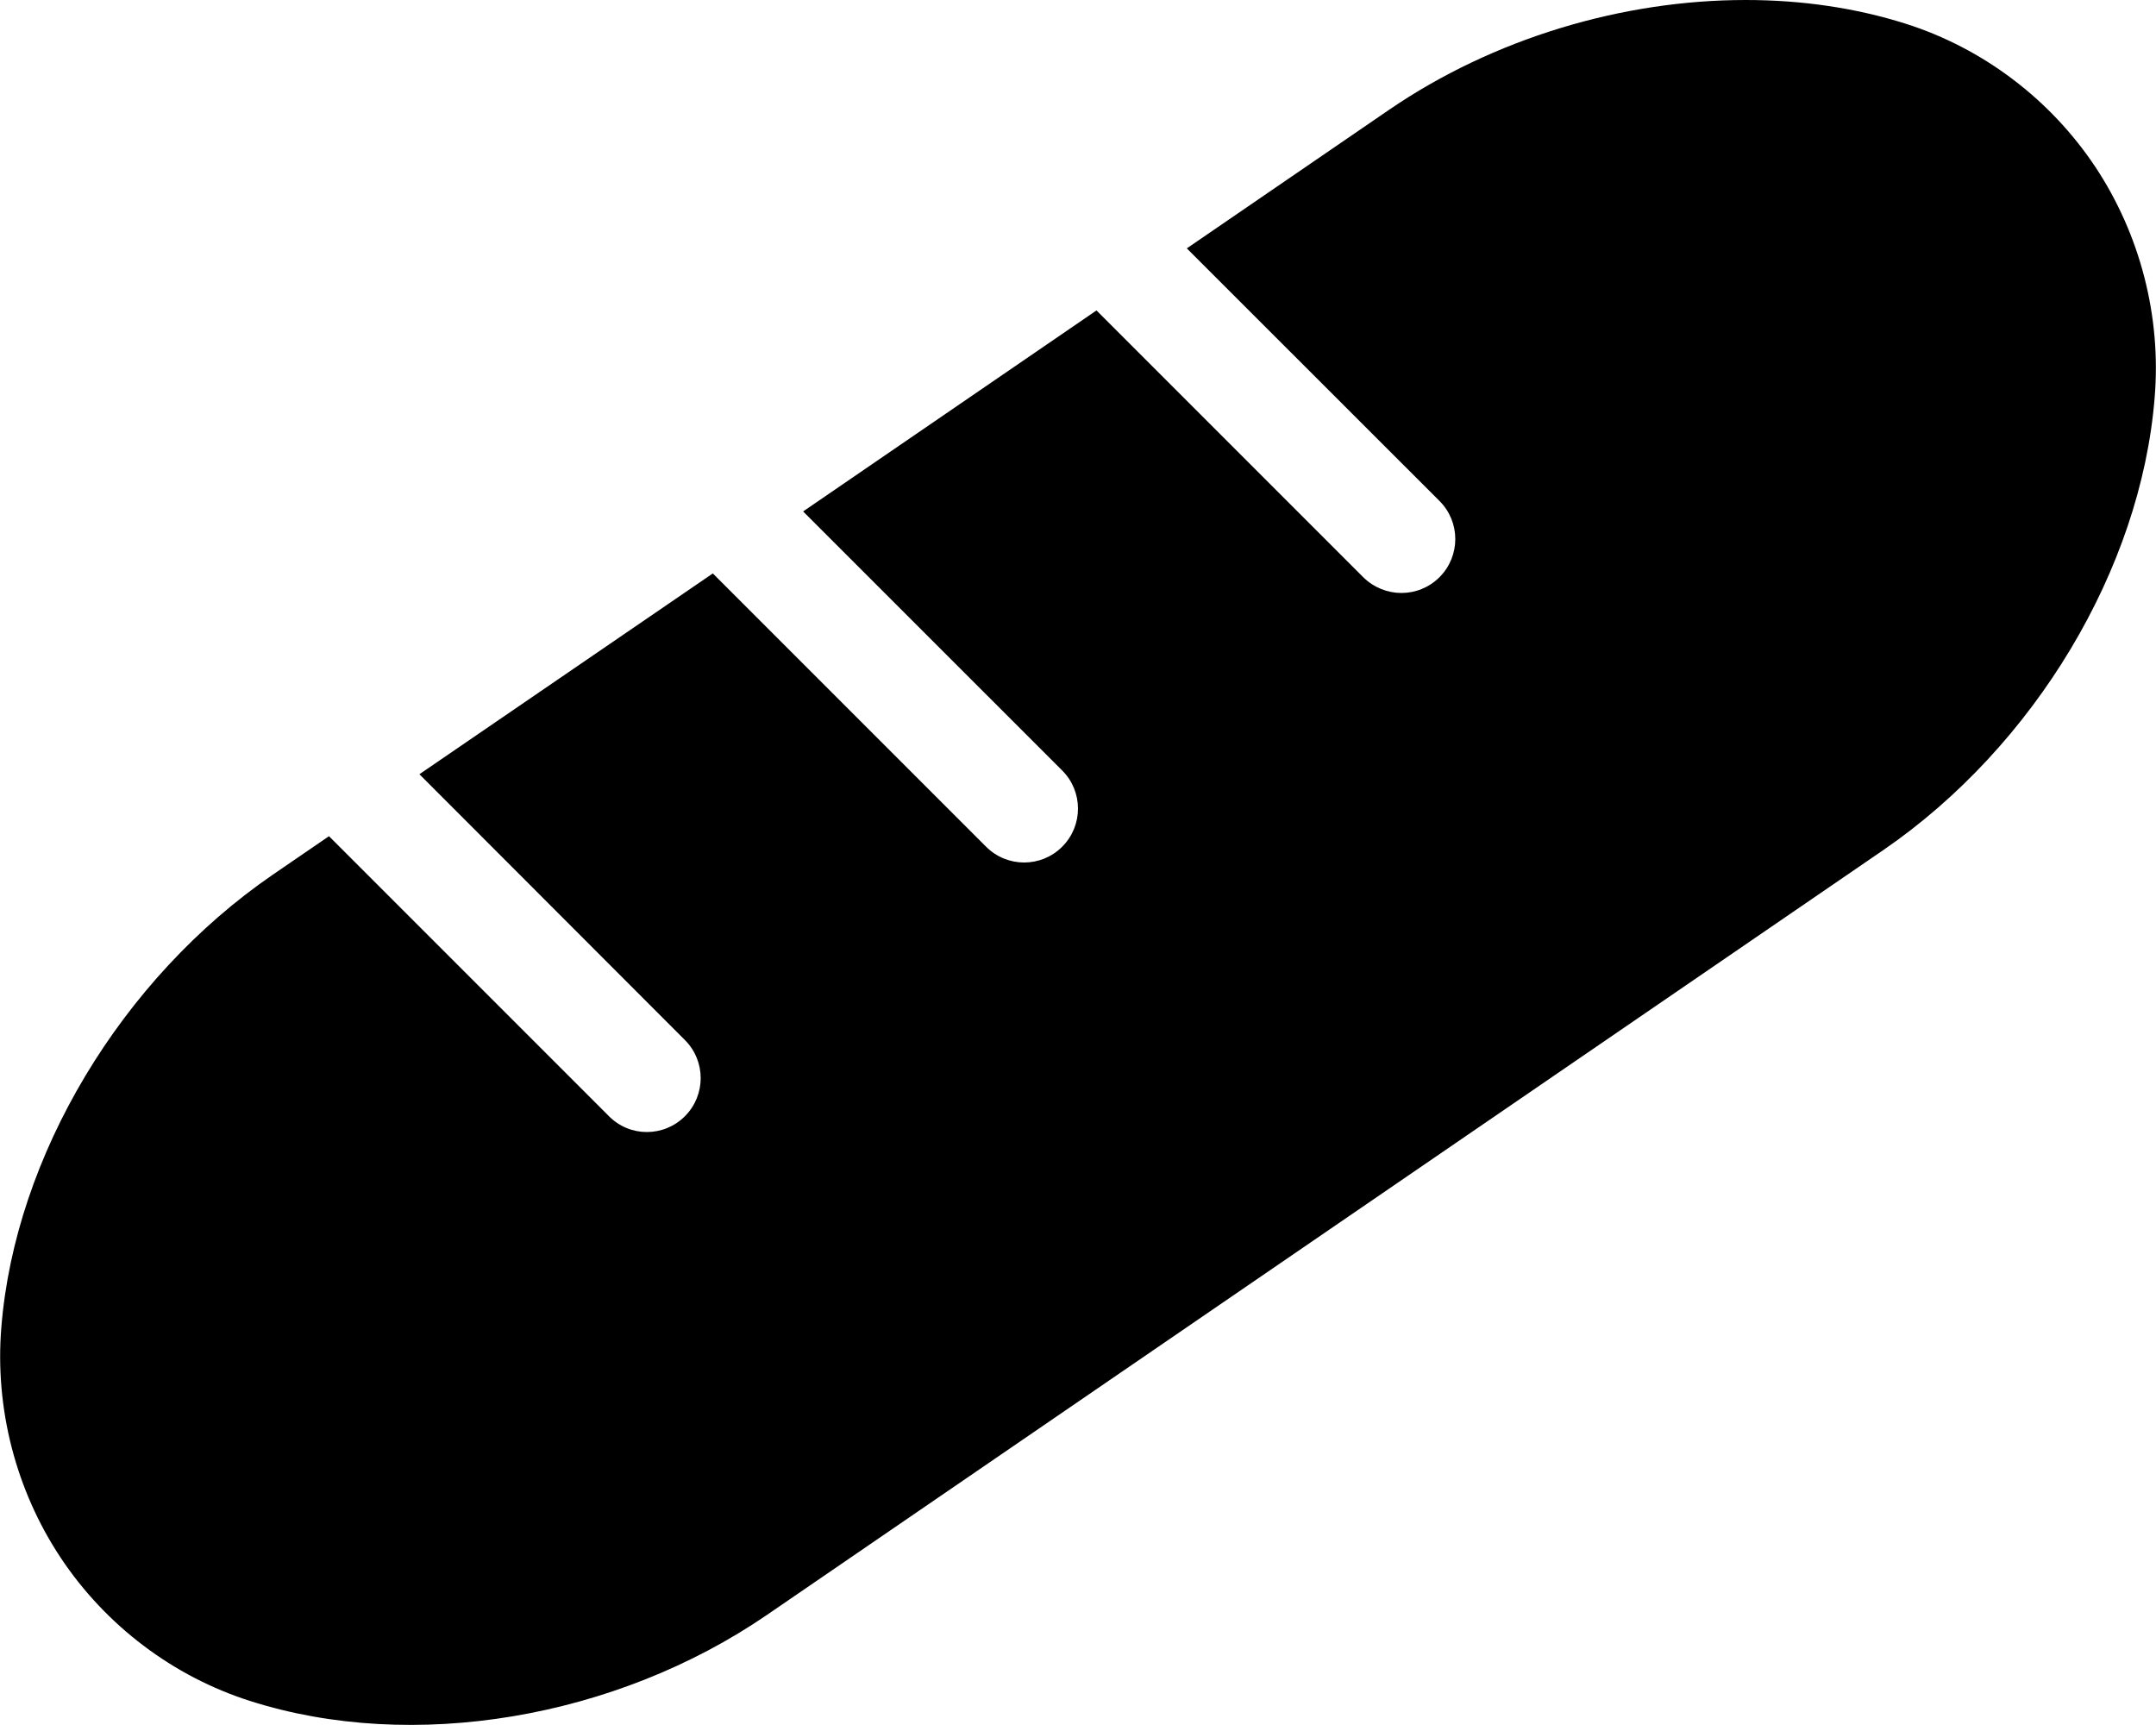
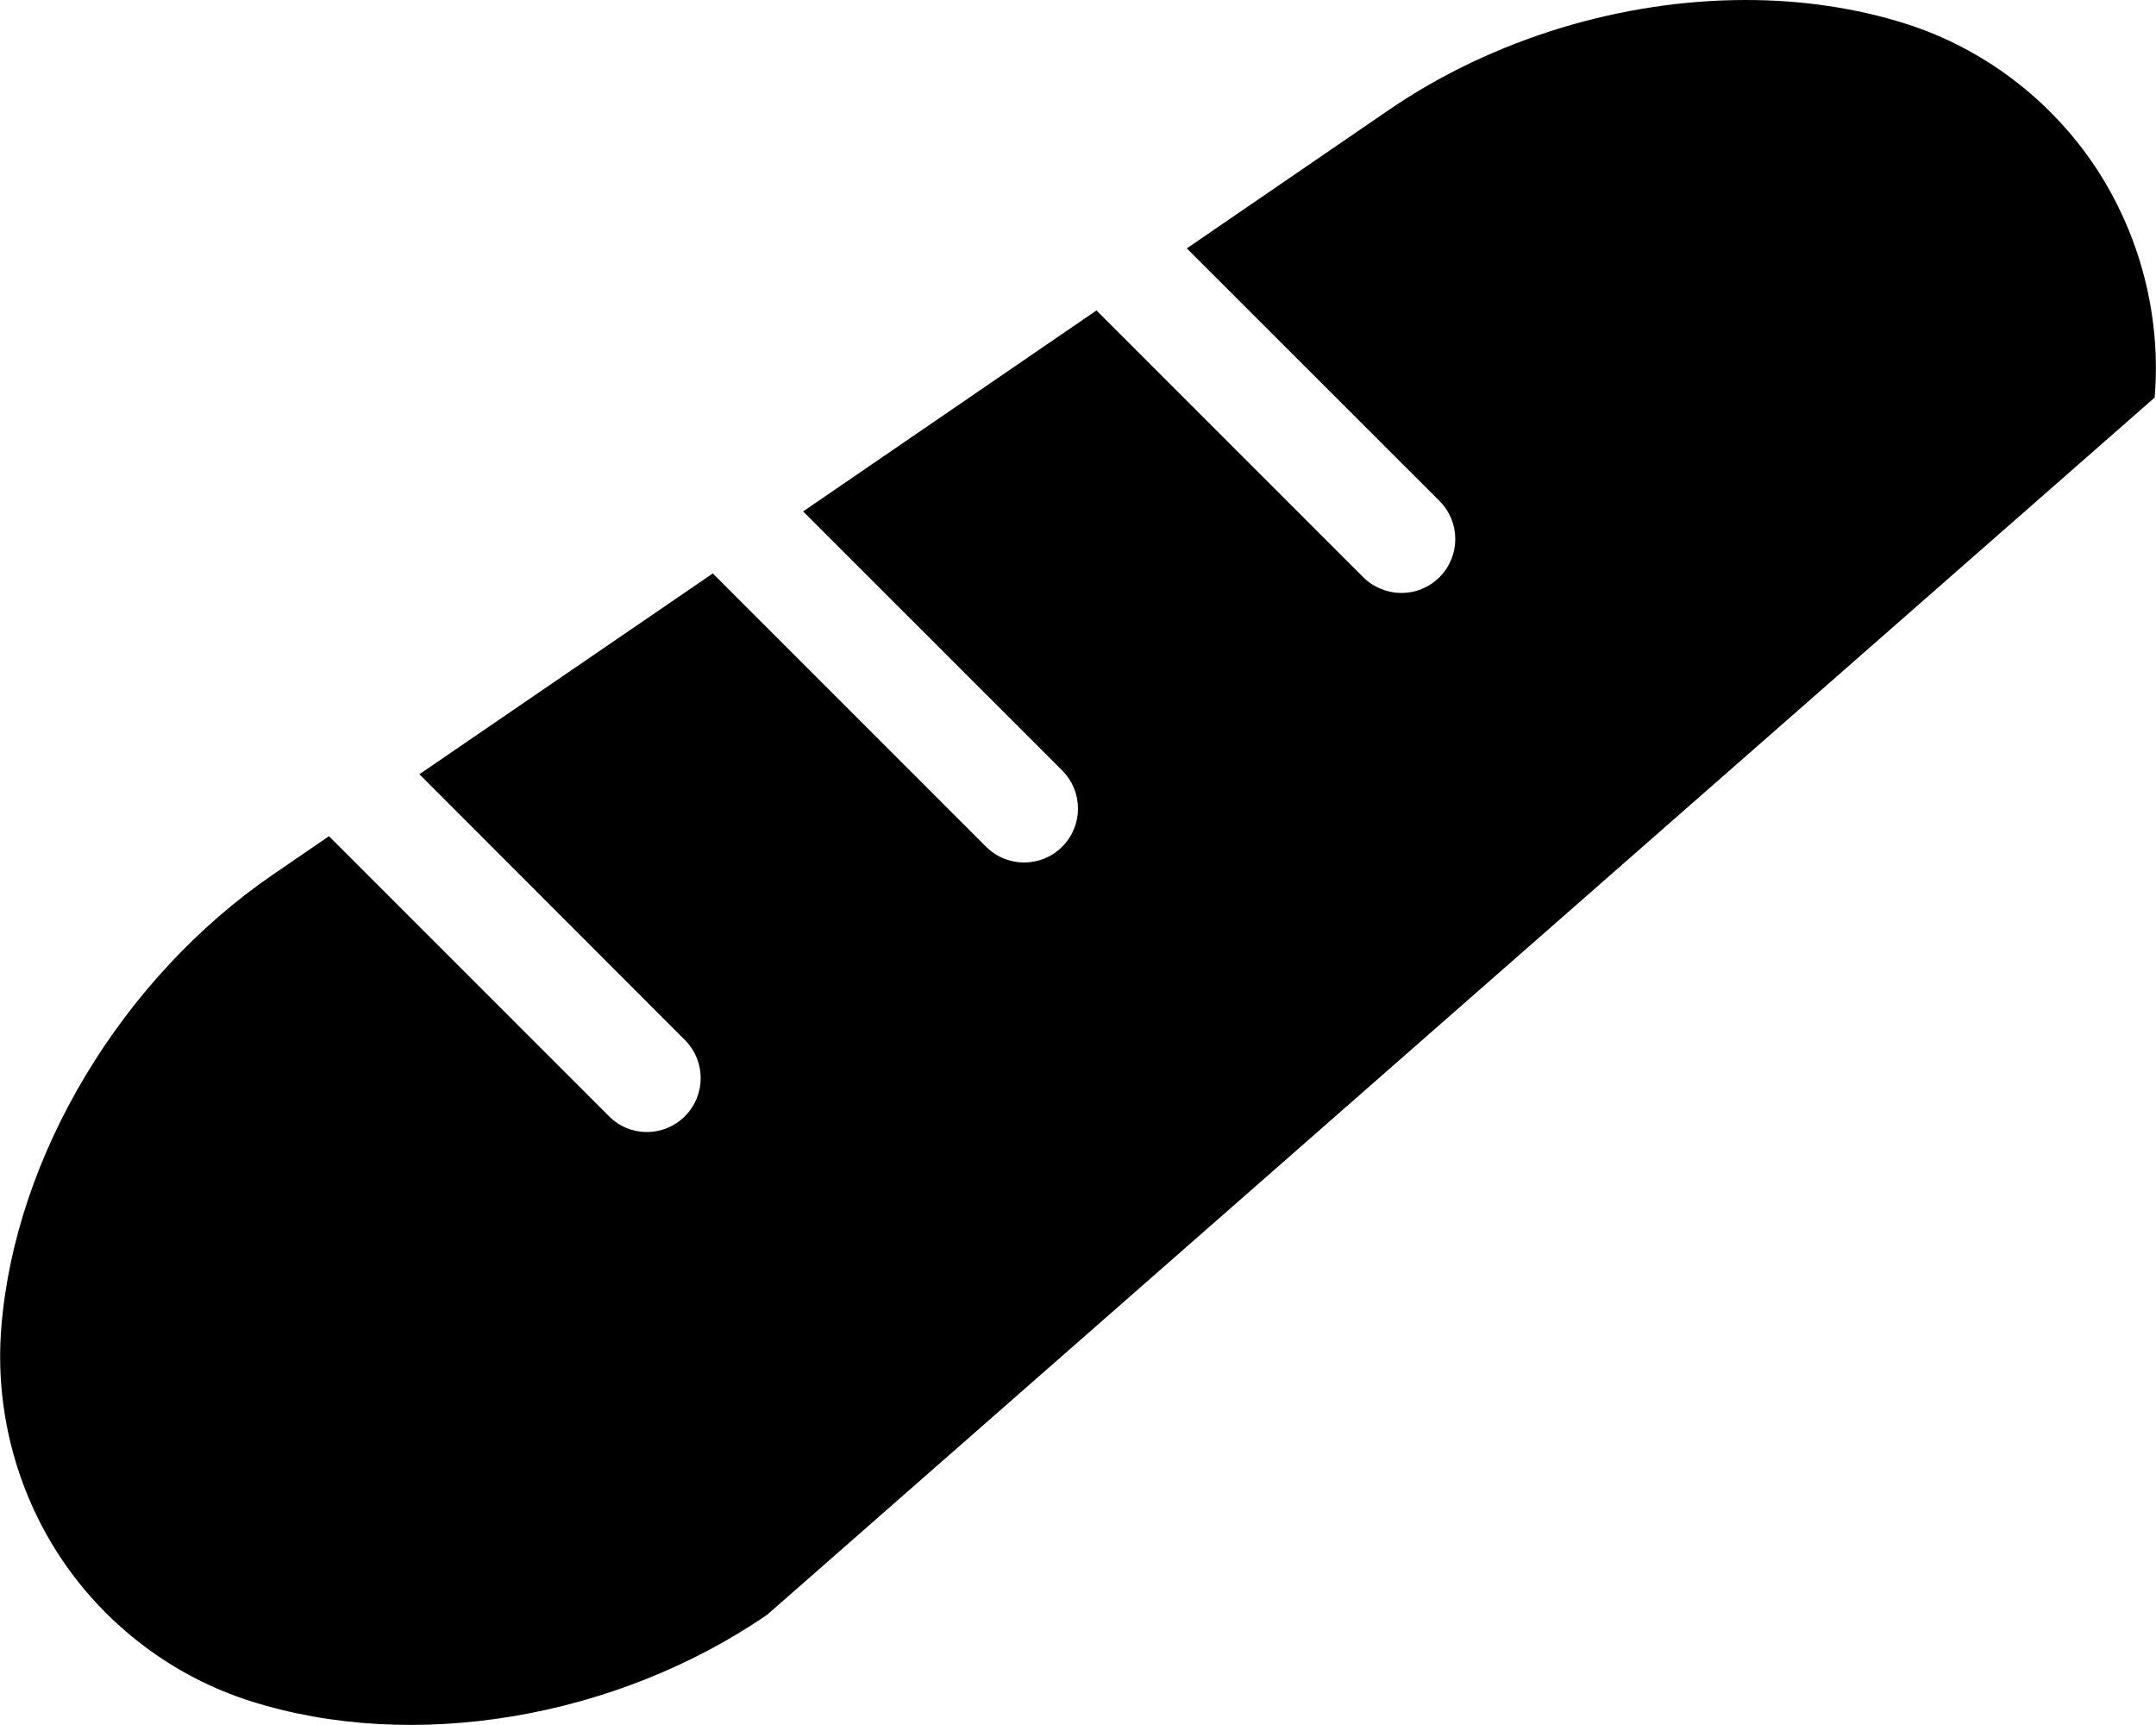
<svg xmlns="http://www.w3.org/2000/svg" viewBox="0 0 640 512">
-   <path d="M639.6 118c-4.062 50.83-35.66 103.5-80.53 134.3L227.7 479.3c-45 30.84-105.2 40.95-153.4 25.59c-22.88-7.268-42.88-22.38-56.29-42.54c-13.3-20.04-19.58-44.33-17.61-68.4c4.062-50.83 35.66-103.5 80.53-134.3l16.73-11.46l83.07 83.07C183.8 334.4 187.9 336 192 336s8.188-1.562 11.31-4.688c6.25-6.25 6.25-16.38 0-22.62L124.5 229.8L211.6 170.2l81.13 81.13C295.8 254.4 299.9 256 304 256s8.188-1.562 11.31-4.688c6.25-6.25 6.25-16.38 0-22.62L238.4 151.8l87.09-59.66l79.2 79.2C407.8 174.4 411.9 176 416 176s8.188-1.562 11.31-4.688c6.25-6.25 6.25-16.38 0-22.62L352.3 73.72l59.95-41.07C443.3 11.38 481.6 0 518.2 0c16.46 0 32.57 2.303 47.54 7.055c22.88 7.268 42.88 22.38 56.29 42.54C635.3 69.63 641.6 93.92 639.6 118z" />
+   <path d="M639.6 118L227.7 479.3c-45 30.84-105.2 40.95-153.4 25.59c-22.88-7.268-42.88-22.38-56.29-42.54c-13.3-20.04-19.58-44.33-17.61-68.4c4.062-50.83 35.66-103.5 80.53-134.3l16.73-11.46l83.07 83.07C183.8 334.4 187.9 336 192 336s8.188-1.562 11.31-4.688c6.25-6.25 6.25-16.38 0-22.62L124.5 229.8L211.6 170.2l81.13 81.13C295.8 254.4 299.9 256 304 256s8.188-1.562 11.31-4.688c6.25-6.25 6.25-16.38 0-22.62L238.4 151.8l87.09-59.66l79.2 79.2C407.8 174.4 411.9 176 416 176s8.188-1.562 11.31-4.688c6.25-6.25 6.25-16.38 0-22.62L352.3 73.72l59.95-41.07C443.3 11.38 481.6 0 518.2 0c16.46 0 32.57 2.303 47.54 7.055c22.88 7.268 42.88 22.38 56.29 42.54C635.3 69.63 641.6 93.92 639.6 118z" />
</svg>